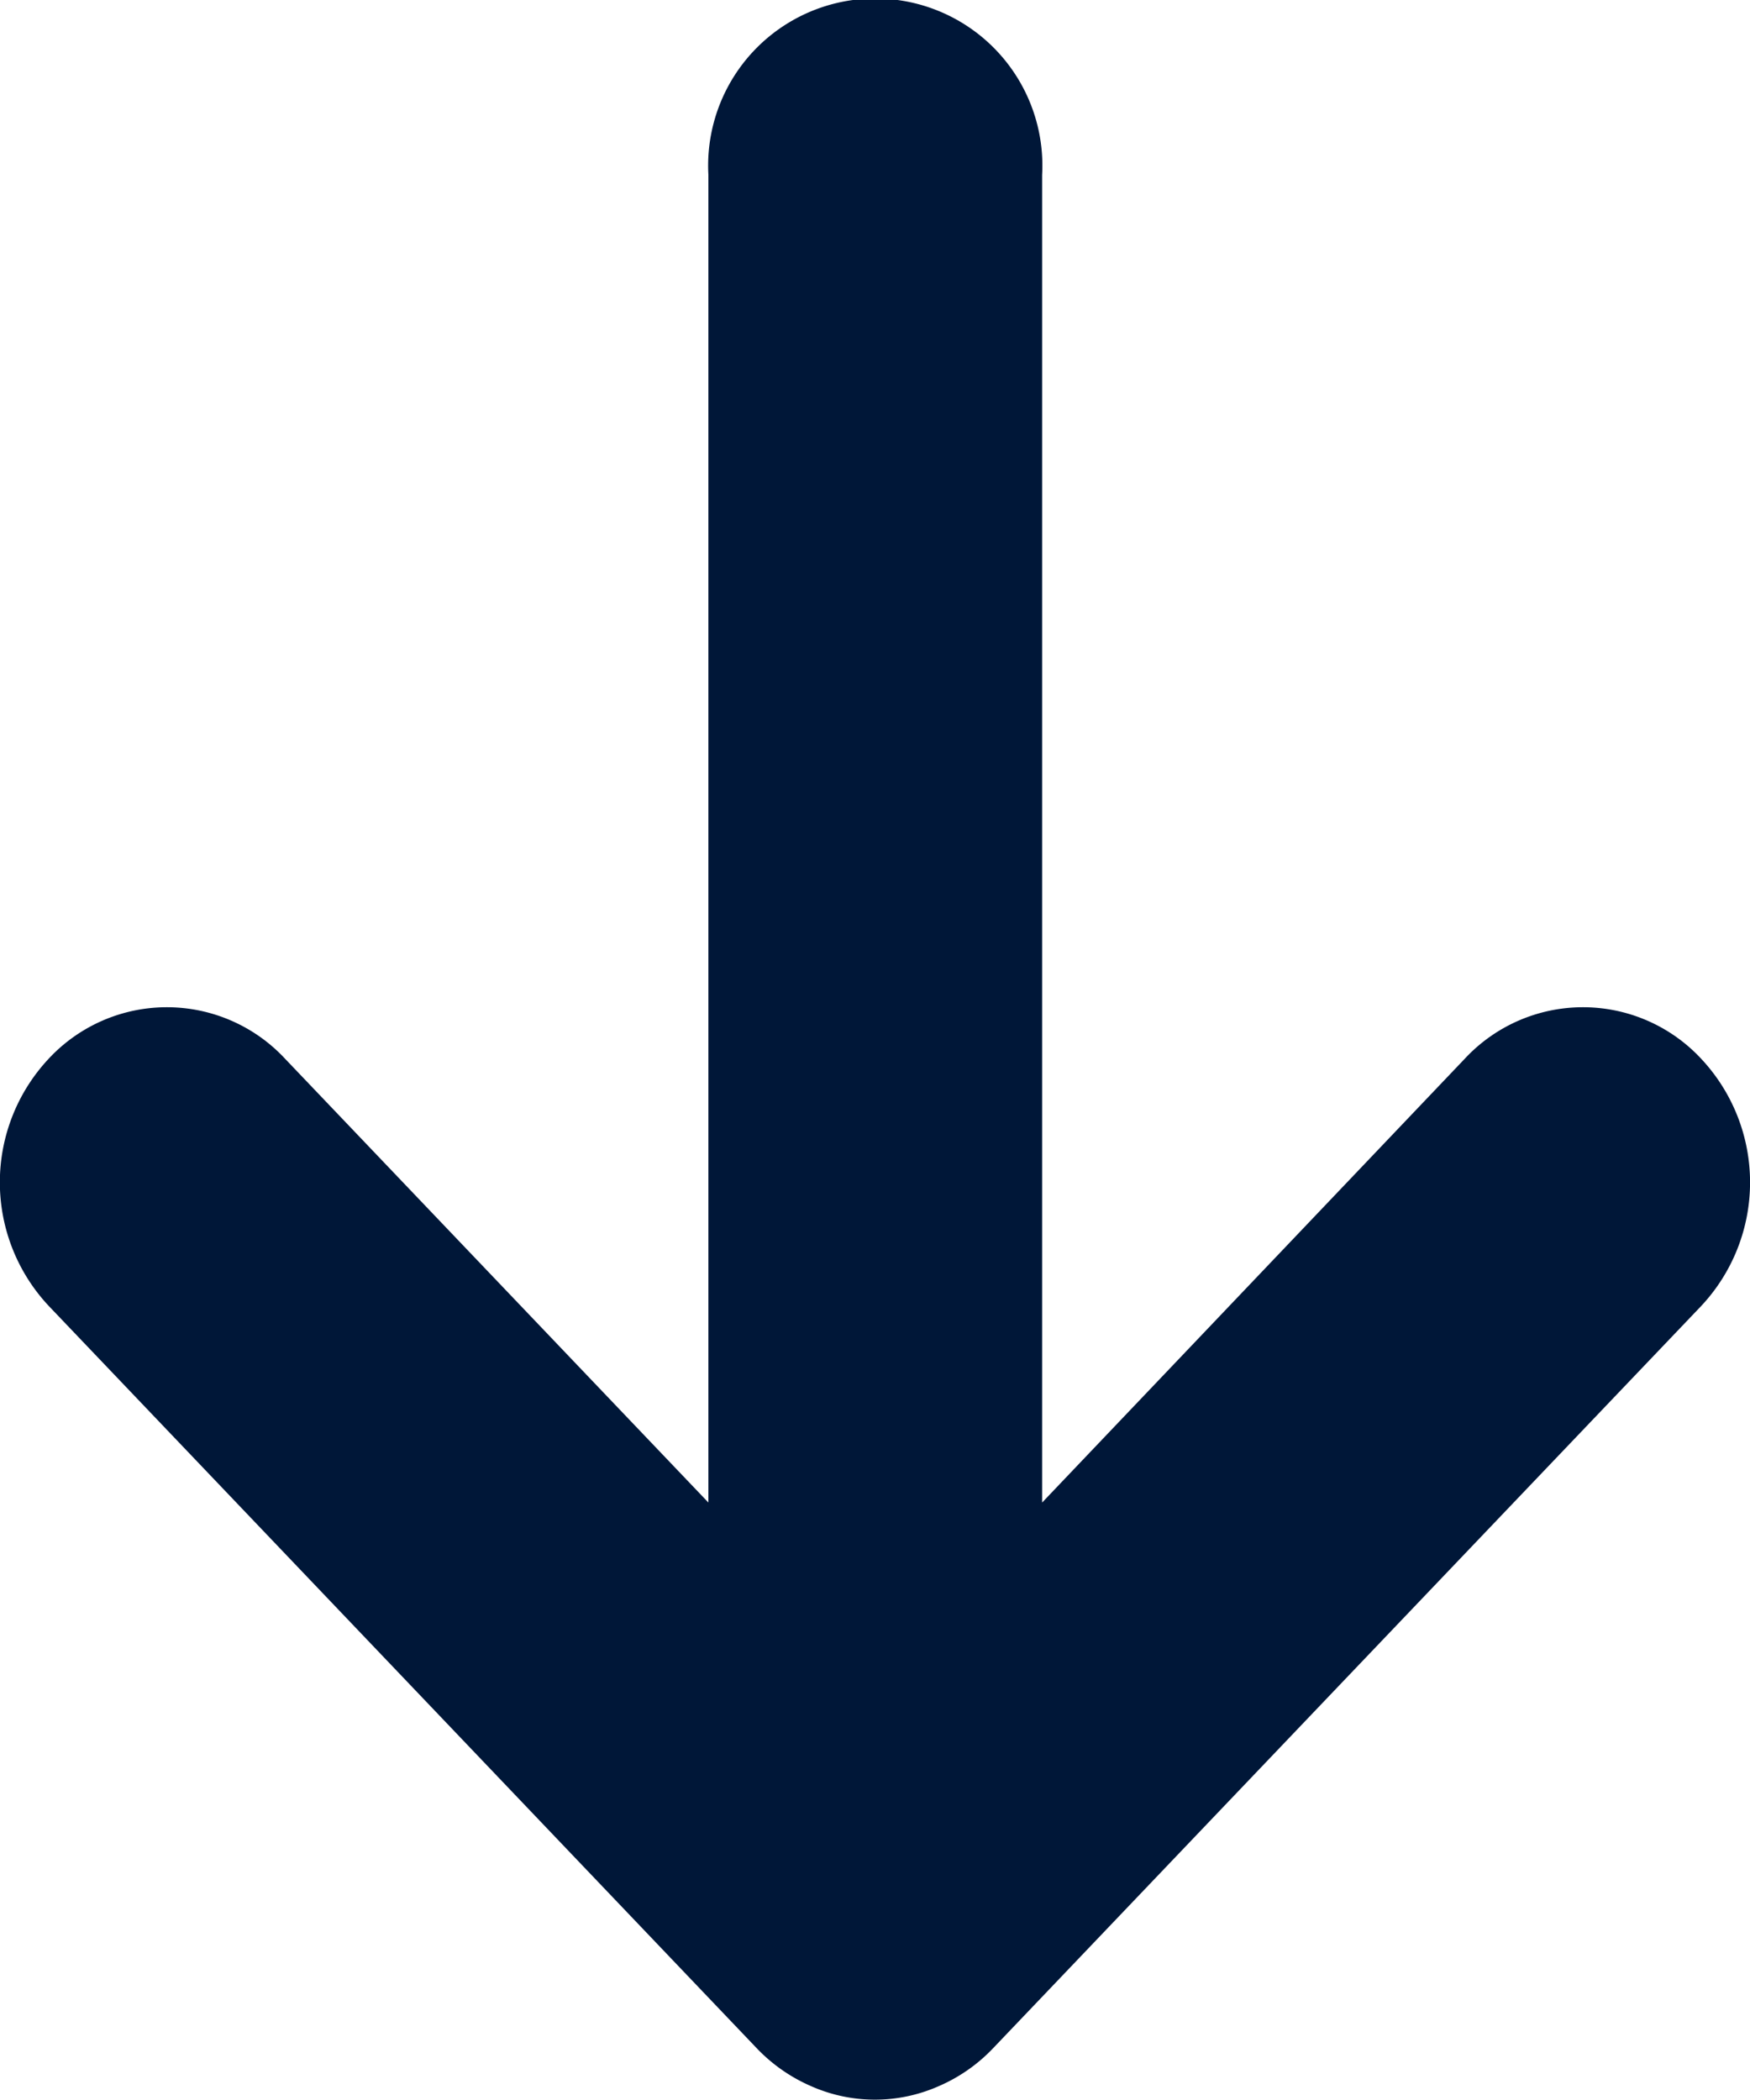
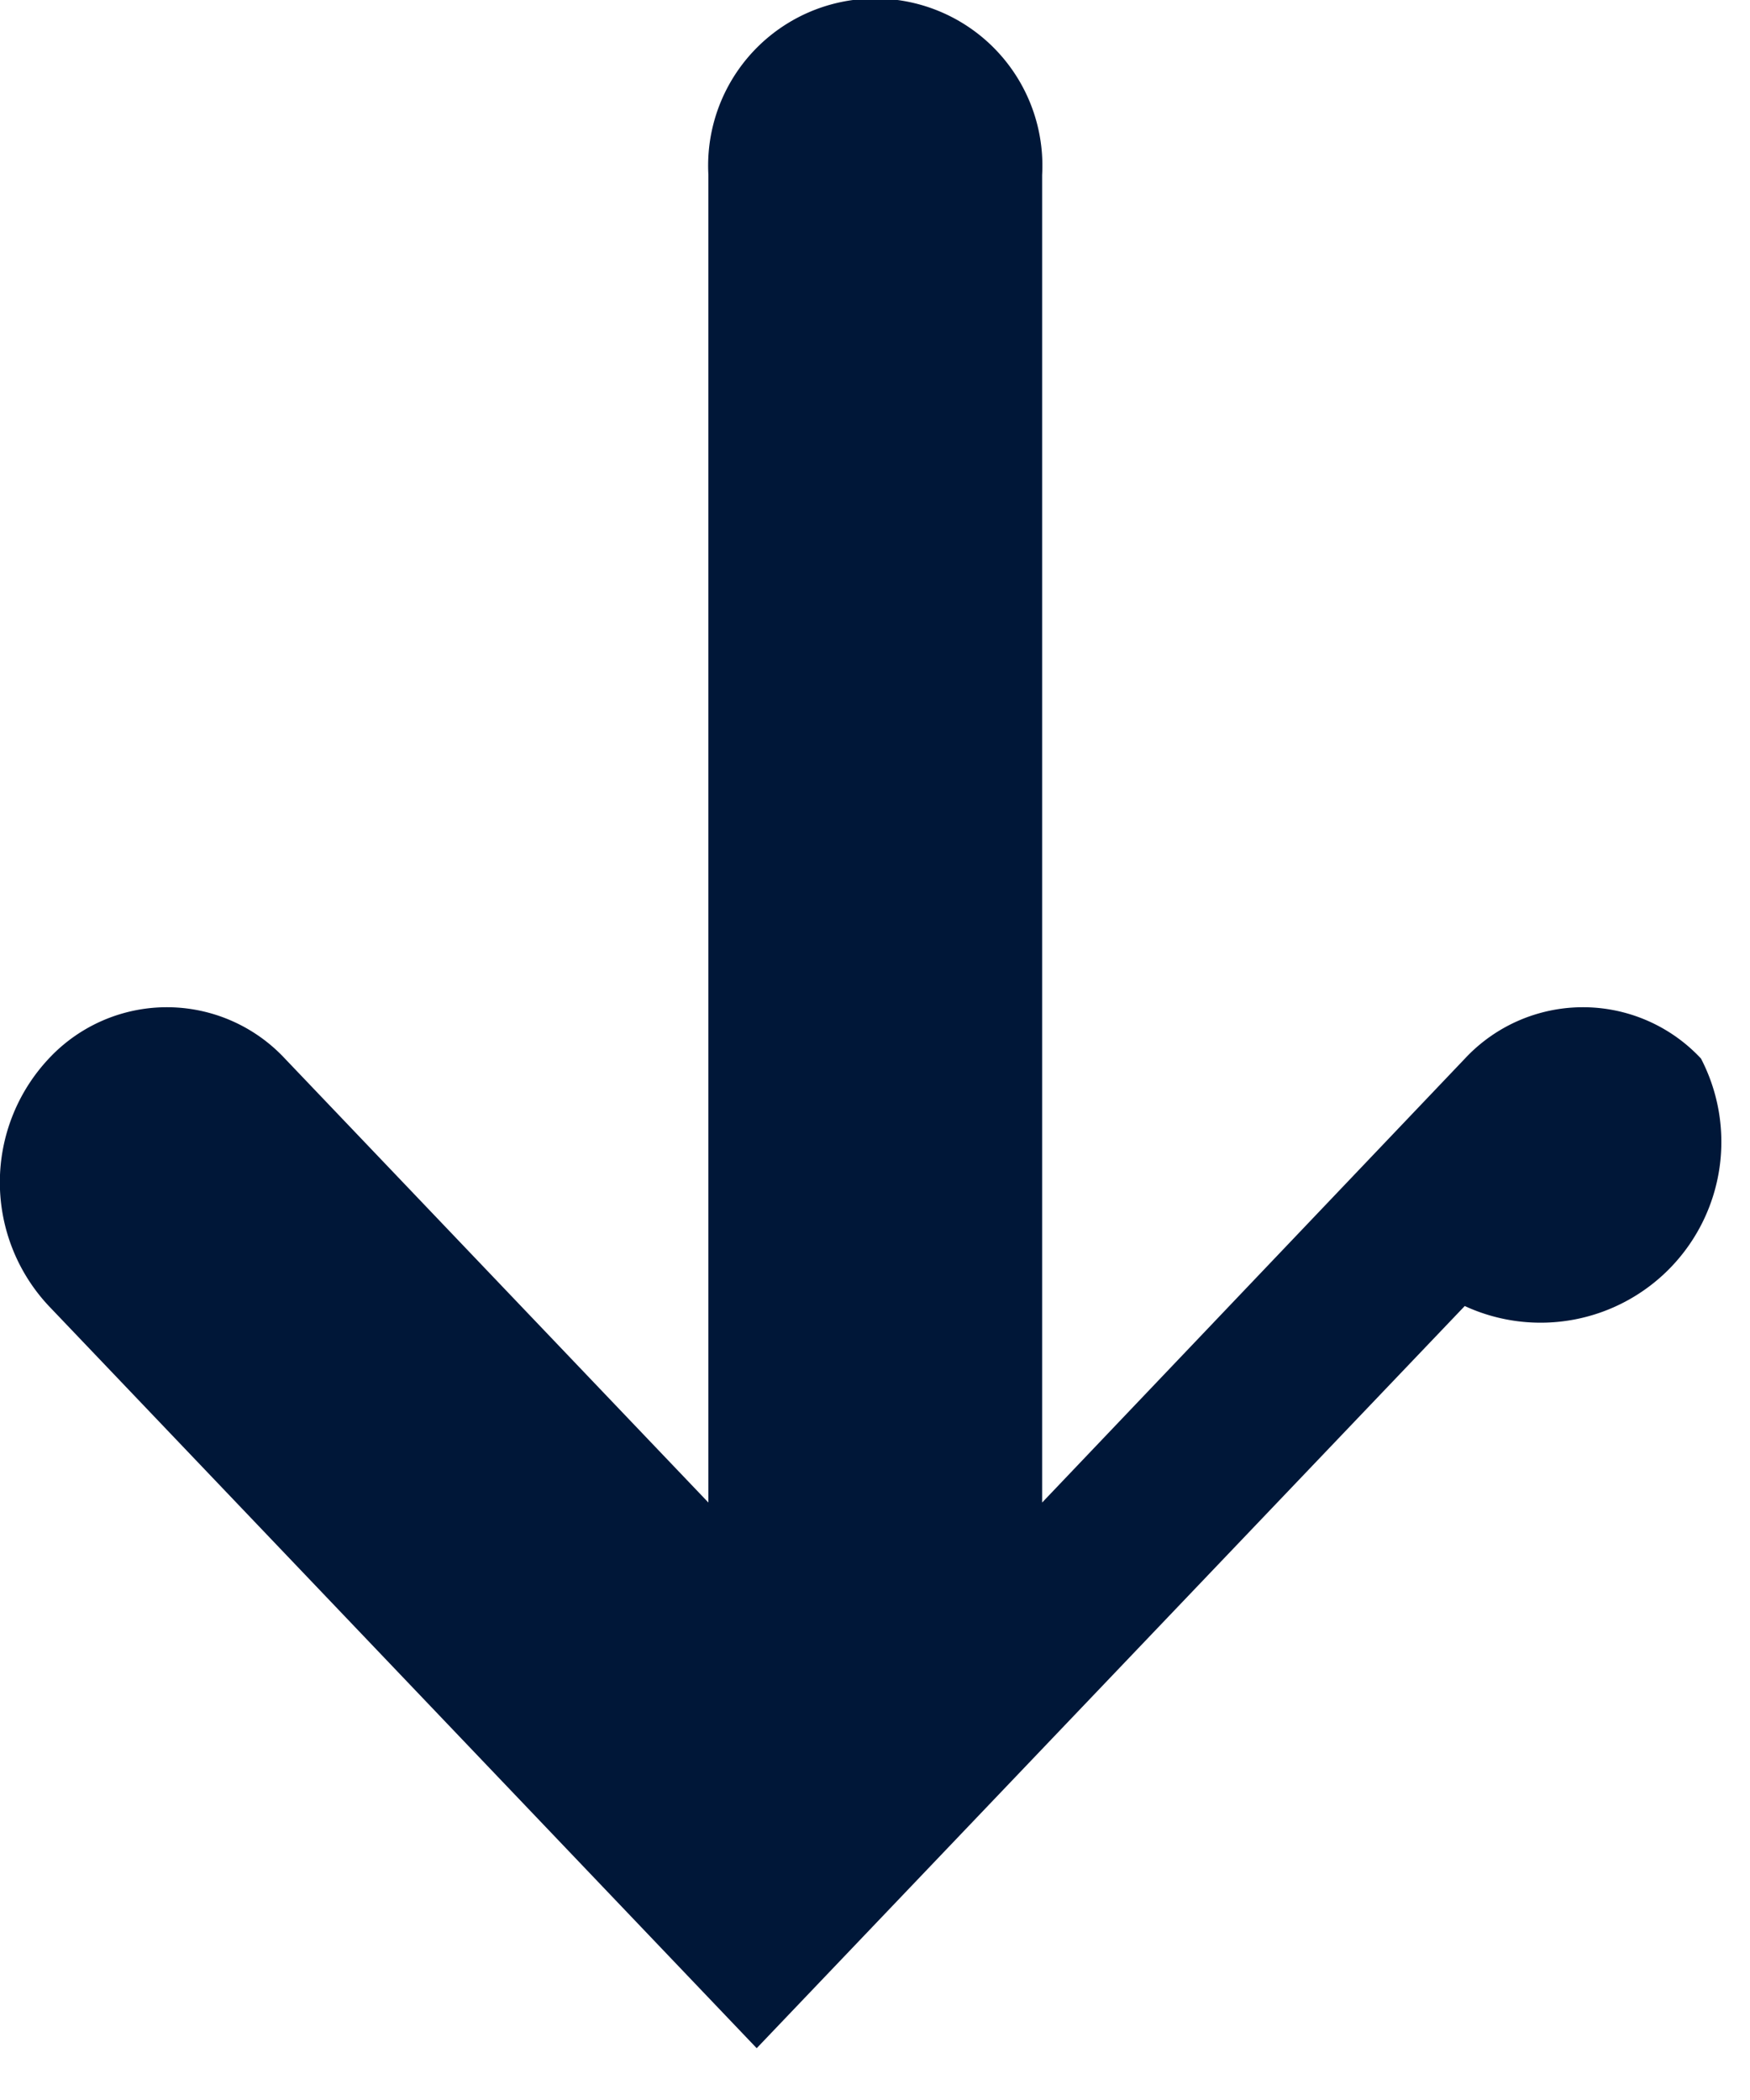
<svg xmlns="http://www.w3.org/2000/svg" width="10" height="12" viewBox="0 0 10 12">
-   <path id="Path_3826" data-name="Path 3826" d="M20.165,16.3a.922.922,0,0,0-1.349,0L16.4,18.837V11.251a.955.955,0,1,0-1.907,0v7.586L12.073,16.3a.922.922,0,0,0-1.349,0,1.033,1.033,0,0,0,0,1.414l4.045,4.241a.953.953,0,0,0,.311.217.9.9,0,0,0,.729,0,.943.943,0,0,0,.311-.217l4.046-4.241A1.033,1.033,0,0,0,20.165,16.3Z" transform="translate(-10.445 -10.251)" fill="#001738" />
+   <path id="Path_3826" data-name="Path 3826" d="M20.165,16.3a.922.922,0,0,0-1.349,0L16.4,18.837V11.251a.955.955,0,1,0-1.907,0v7.586L12.073,16.3a.922.922,0,0,0-1.349,0,1.033,1.033,0,0,0,0,1.414l4.045,4.241l4.046-4.241A1.033,1.033,0,0,0,20.165,16.3Z" transform="translate(-10.445 -10.251)" fill="#001738" />
</svg>